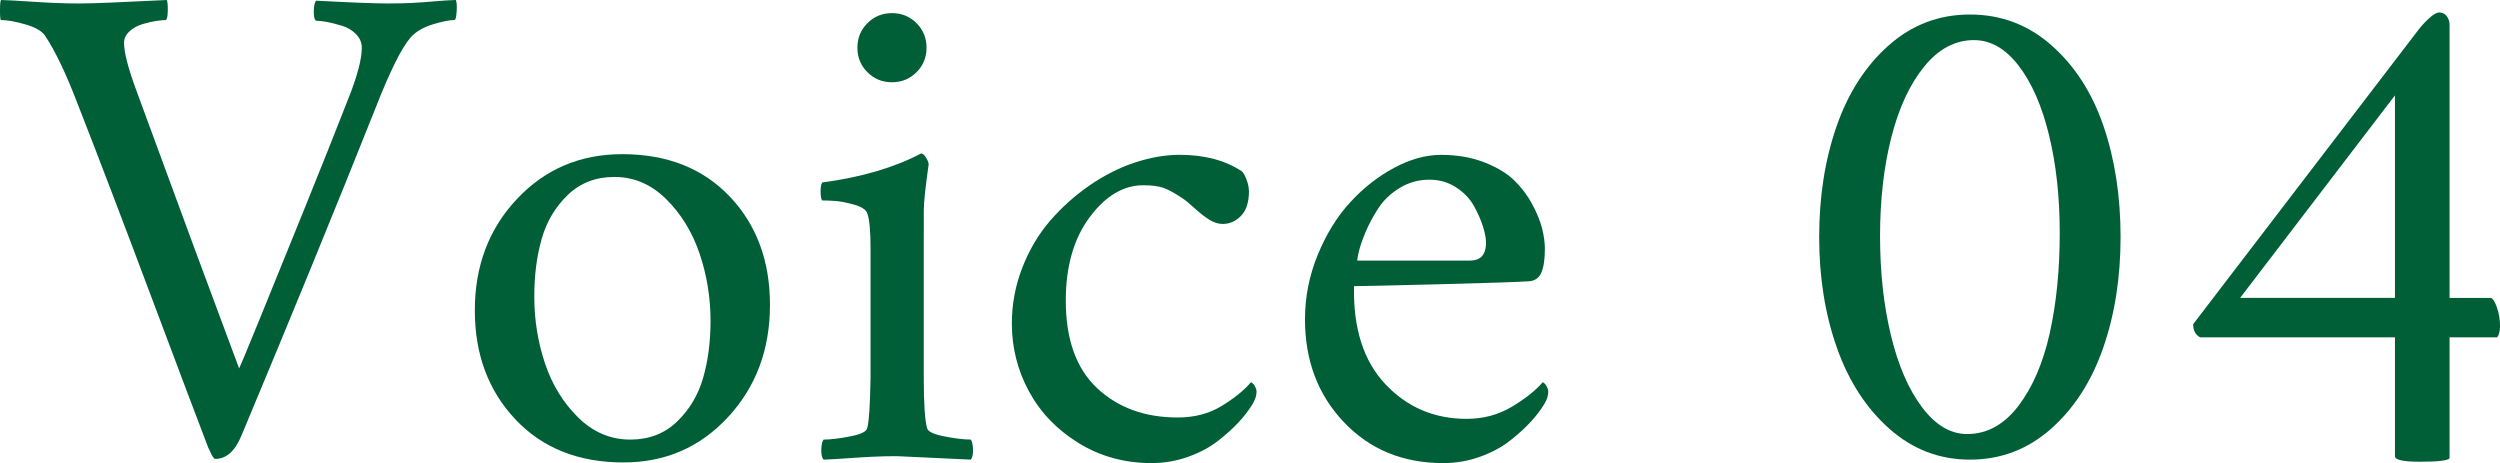
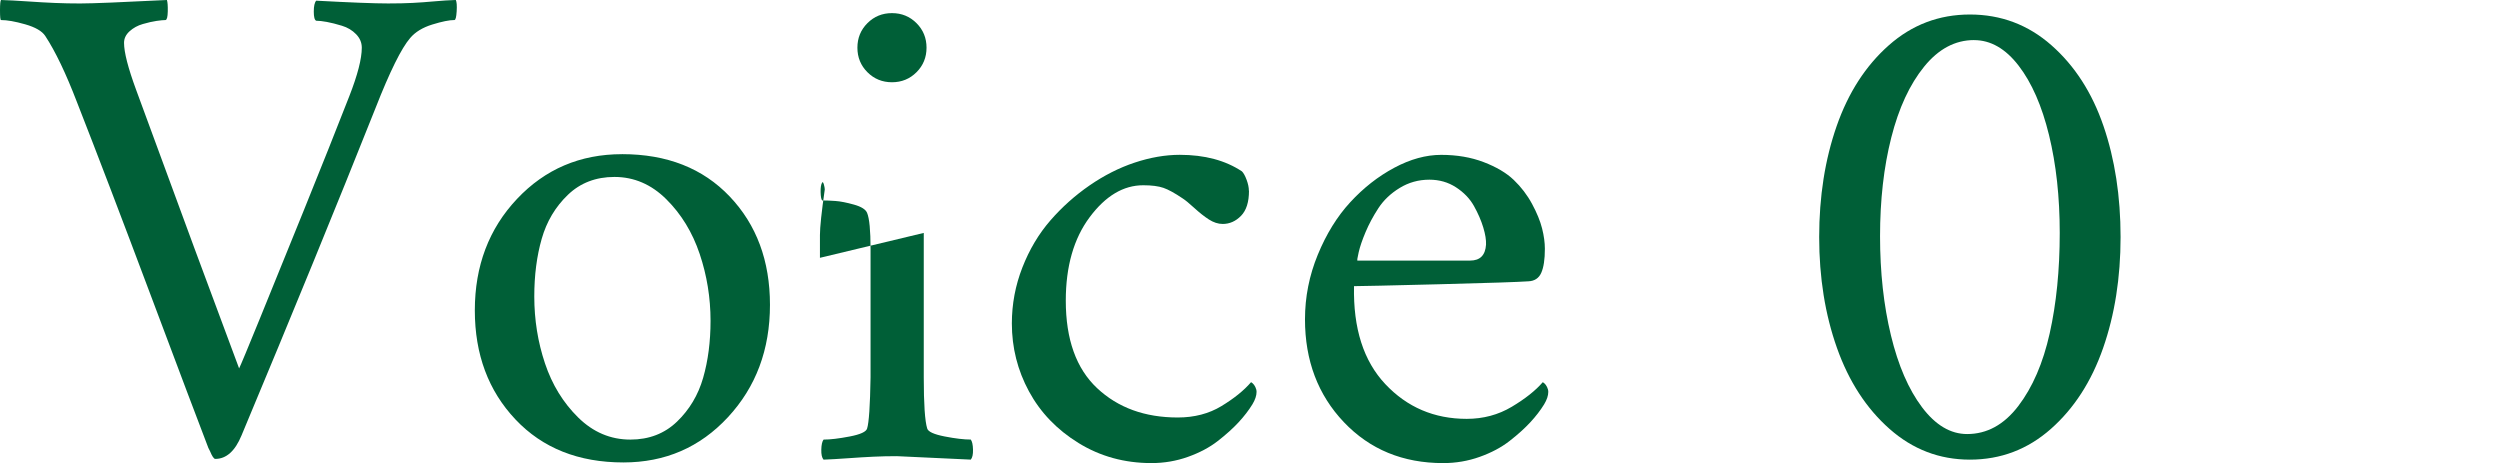
<svg xmlns="http://www.w3.org/2000/svg" id="b" width="84.773" height="15.703" viewBox="0 0 84.773 15.703">
  <defs>
    <style>.d{fill:#005f37;}</style>
  </defs>
  <g id="c">
    <path class="d" d="M2.754.117c.375,0,1.344-.039,2.906-.117.023.07.033.199.029.387s-.029.285-.076.293c-.07,0-.172.01-.305.029s-.287.055-.463.105-.326.133-.451.246-.188.244-.188.393c0,.32.137.852.41,1.594,1.461,3.984,2.625,7.133,3.492,9.445.055-.109.285-.662.691-1.658s.908-2.232,1.506-3.709,1.111-2.766,1.541-3.867c.281-.719.422-1.266.422-1.641,0-.172-.064-.324-.193-.457s-.289-.229-.48-.287-.361-.102-.51-.129-.27-.041-.363-.041c-.055-.023-.082-.127-.082-.311s.027-.307.082-.369c1.156.062,1.969.094,2.438.094.32,0,.596-.006.826-.018s.477-.029.738-.053.506-.039.732-.047c.031.062.041.191.029.387s-.037.293-.076.293c-.172,0-.422.051-.75.152s-.578.254-.75.457c-.297.344-.688,1.133-1.172,2.367-1.312,3.297-2.828,7-4.547,11.109-.219.531-.516.797-.891.797-.023,0-.051-.023-.082-.07s-.062-.109-.094-.188l-.059-.117c-.312-.812-.963-2.535-1.951-5.168s-1.822-4.816-2.502-6.551c-.375-.977-.734-1.727-1.078-2.25-.109-.164-.336-.295-.68-.393S.238.68.035.68c-.023,0-.035-.107-.035-.322S.012.023.035,0c.25.008.547.023.891.047s.654.041.932.053.576.018.896.018Z" />
    <path class="d" d="M21.094,5.227c1.523,0,2.74.479,3.65,1.436s1.365,2.182,1.365,3.674c0,1.516-.475,2.785-1.424,3.809s-2.131,1.535-3.545,1.535c-1.523,0-2.744-.486-3.662-1.459s-1.377-2.205-1.377-3.697c0-1.508.477-2.768,1.43-3.779s2.141-1.518,3.562-1.518ZM20.836,6c-.633,0-1.16.203-1.582.609s-.717.902-.885,1.488-.252,1.238-.252,1.957c0,.789.121,1.545.363,2.268s.617,1.334,1.125,1.834,1.098.75,1.77.75c.633,0,1.16-.203,1.582-.609s.717-.9.885-1.482.252-1.229.252-1.939c0-.781-.123-1.537-.369-2.268s-.623-1.348-1.131-1.852-1.094-.756-1.758-.756Z" />
-     <path class="d" d="M31.324,7.898v4.898c0,.906.039,1.484.117,1.734.031.109.229.199.592.27s.658.105.885.105c.047.062.072.176.076.34s-.021.277-.076.34c-1.602-.078-2.438-.117-2.508-.117-.273,0-.537.006-.791.018s-.545.029-.873.053-.602.039-.82.047c-.055-.062-.08-.176-.076-.34s.029-.277.076-.34c.227,0,.521-.035.885-.105s.561-.16.592-.27c.062-.195.102-.773.117-1.734v-4.359c0-.625-.039-1.031-.117-1.219-.047-.117-.195-.211-.445-.281s-.459-.111-.627-.123-.318-.018-.451-.018c-.031-.031-.049-.125-.053-.281s.014-.266.053-.328c1.336-.18,2.453-.508,3.352-.984.055,0,.111.047.17.141s.088.172.088.234c-.109.766-.164,1.281-.164,1.547v.773ZM29.414,2.449c-.227-.227-.34-.504-.34-.832s.113-.605.34-.832.504-.34.832-.34.605.113.832.34.34.504.34.832-.113.605-.34.832-.504.34-.832.34-.605-.113-.832-.34Z" />
+     <path class="d" d="M31.324,7.898v4.898c0,.906.039,1.484.117,1.734.031.109.229.199.592.27s.658.105.885.105c.047.062.072.176.076.34s-.021.277-.076.34c-1.602-.078-2.438-.117-2.508-.117-.273,0-.537.006-.791.018s-.545.029-.873.053-.602.039-.82.047c-.055-.062-.08-.176-.076-.34s.029-.277.076-.34c.227,0,.521-.035.885-.105s.561-.16.592-.27c.062-.195.102-.773.117-1.734v-4.359c0-.625-.039-1.031-.117-1.219-.047-.117-.195-.211-.445-.281s-.459-.111-.627-.123-.318-.018-.451-.018c-.031-.031-.049-.125-.053-.281s.014-.266.053-.328s.088.172.088.234c-.109.766-.164,1.281-.164,1.547v.773ZM29.414,2.449c-.227-.227-.34-.504-.34-.832s.113-.605.34-.832.504-.34.832-.34.605.113.832.34.34.504.34.832-.113.605-.34.832-.504.34-.832.34-.605-.113-.832-.34Z" />
    <path class="d" d="M42.352,6.469c0,.383-.09.666-.27.85s-.387.275-.621.275c-.156,0-.312-.051-.469-.152s-.322-.232-.498-.393-.307-.268-.393-.322c-.266-.18-.482-.299-.65-.357s-.396-.088-.686-.088c-.672,0-1.277.361-1.816,1.084s-.809,1.666-.809,2.83c0,1.312.354,2.301,1.061,2.965s1.619.996,2.736.996c.562,0,1.057-.129,1.482-.387s.76-.527,1.002-.809c.008,0,.027.014.059.041s.061.068.088.123.041.109.041.164c0,.125-.047.266-.141.422-.125.203-.281.406-.469.609s-.422.414-.703.633-.619.398-1.014.539-.807.211-1.236.211c-.914,0-1.738-.227-2.473-.68s-1.295-1.037-1.682-1.752-.58-1.482-.58-2.303c0-.656.119-1.289.357-1.898s.555-1.141.949-1.594.838-.85,1.33-1.189,1.002-.598,1.529-.773,1.037-.264,1.529-.264c.844,0,1.547.188,2.109.562.055.055.107.15.158.287s.076.26.076.369Z" />
    <path class="d" d="M45.914,9.703c-.031,1.43.322,2.537,1.061,3.322s1.658,1.178,2.76,1.178c.562,0,1.072-.137,1.529-.41s.807-.551,1.049-.832c.008,0,.027.014.059.041s.061.068.088.123.041.109.041.164c0,.125-.047.266-.141.422-.125.203-.281.406-.469.609s-.422.414-.703.633-.619.398-1.014.539-.807.211-1.236.211c-1.367,0-2.49-.463-3.369-1.389s-1.318-2.088-1.318-3.486c0-.758.145-1.488.434-2.191s.656-1.297,1.102-1.781.941-.873,1.488-1.166,1.078-.439,1.594-.439c.531,0,1.012.082,1.441.246s.77.365,1.02.604.457.51.621.814.277.582.34.832.094.48.094.691c0,.359-.041.631-.123.814s-.229.279-.439.287c-.32.023-1.334.057-3.041.1s-2.662.064-2.865.064ZM46.031,8.836h3.82c.336,0,.516-.18.539-.539.008-.156-.023-.352-.094-.586s-.176-.477-.316-.727-.344-.461-.609-.633-.566-.258-.902-.258c-.367,0-.703.094-1.008.281s-.545.416-.721.686-.32.539-.434.809-.191.498-.234.686-.057.281-.041.281Z" />
    <path class="d" d="M66.797.492c1.055,0,1.977.348,2.766,1.043s1.377,1.607,1.764,2.736.58,2.385.58,3.768c0,1.375-.197,2.629-.592,3.762s-.984,2.047-1.77,2.742-1.701,1.043-2.748,1.043c-1.031,0-1.939-.348-2.725-1.043s-1.379-1.609-1.781-2.742-.604-2.387-.604-3.762.197-2.629.592-3.762.984-2.047,1.77-2.742,1.701-1.043,2.748-1.043ZM66.938,1.359c-.641,0-1.205.301-1.693.902s-.859,1.402-1.113,2.402-.381,2.117-.381,3.352c0,1.219.123,2.338.369,3.357s.598,1.832,1.055,2.438.967.908,1.529.908c.672,0,1.25-.316,1.734-.949s.84-1.455,1.066-2.467.34-2.146.34-3.404c0-1.219-.121-2.324-.363-3.316s-.586-1.777-1.031-2.355-.949-.867-1.512-.867Z" />
-     <path class="d" d="M82.711.422c.109,0,.195.043.258.129s.094.184.094.293v9.258h1.383c.07,0,.143.102.217.305s.111.422.111.656c0,.156-.031.281-.094.375h-1.617v4.102c-.062.078-.398.117-1.008.117-.562,0-.844-.062-.844-.188v-4.031h-6.609c-.156-.086-.234-.234-.234-.445l7.641-9.984c.094-.125.213-.254.357-.387s.26-.199.346-.199ZM81.211,3.234l-5.25,6.867h5.25V3.234Z" />
  </g>
</svg>